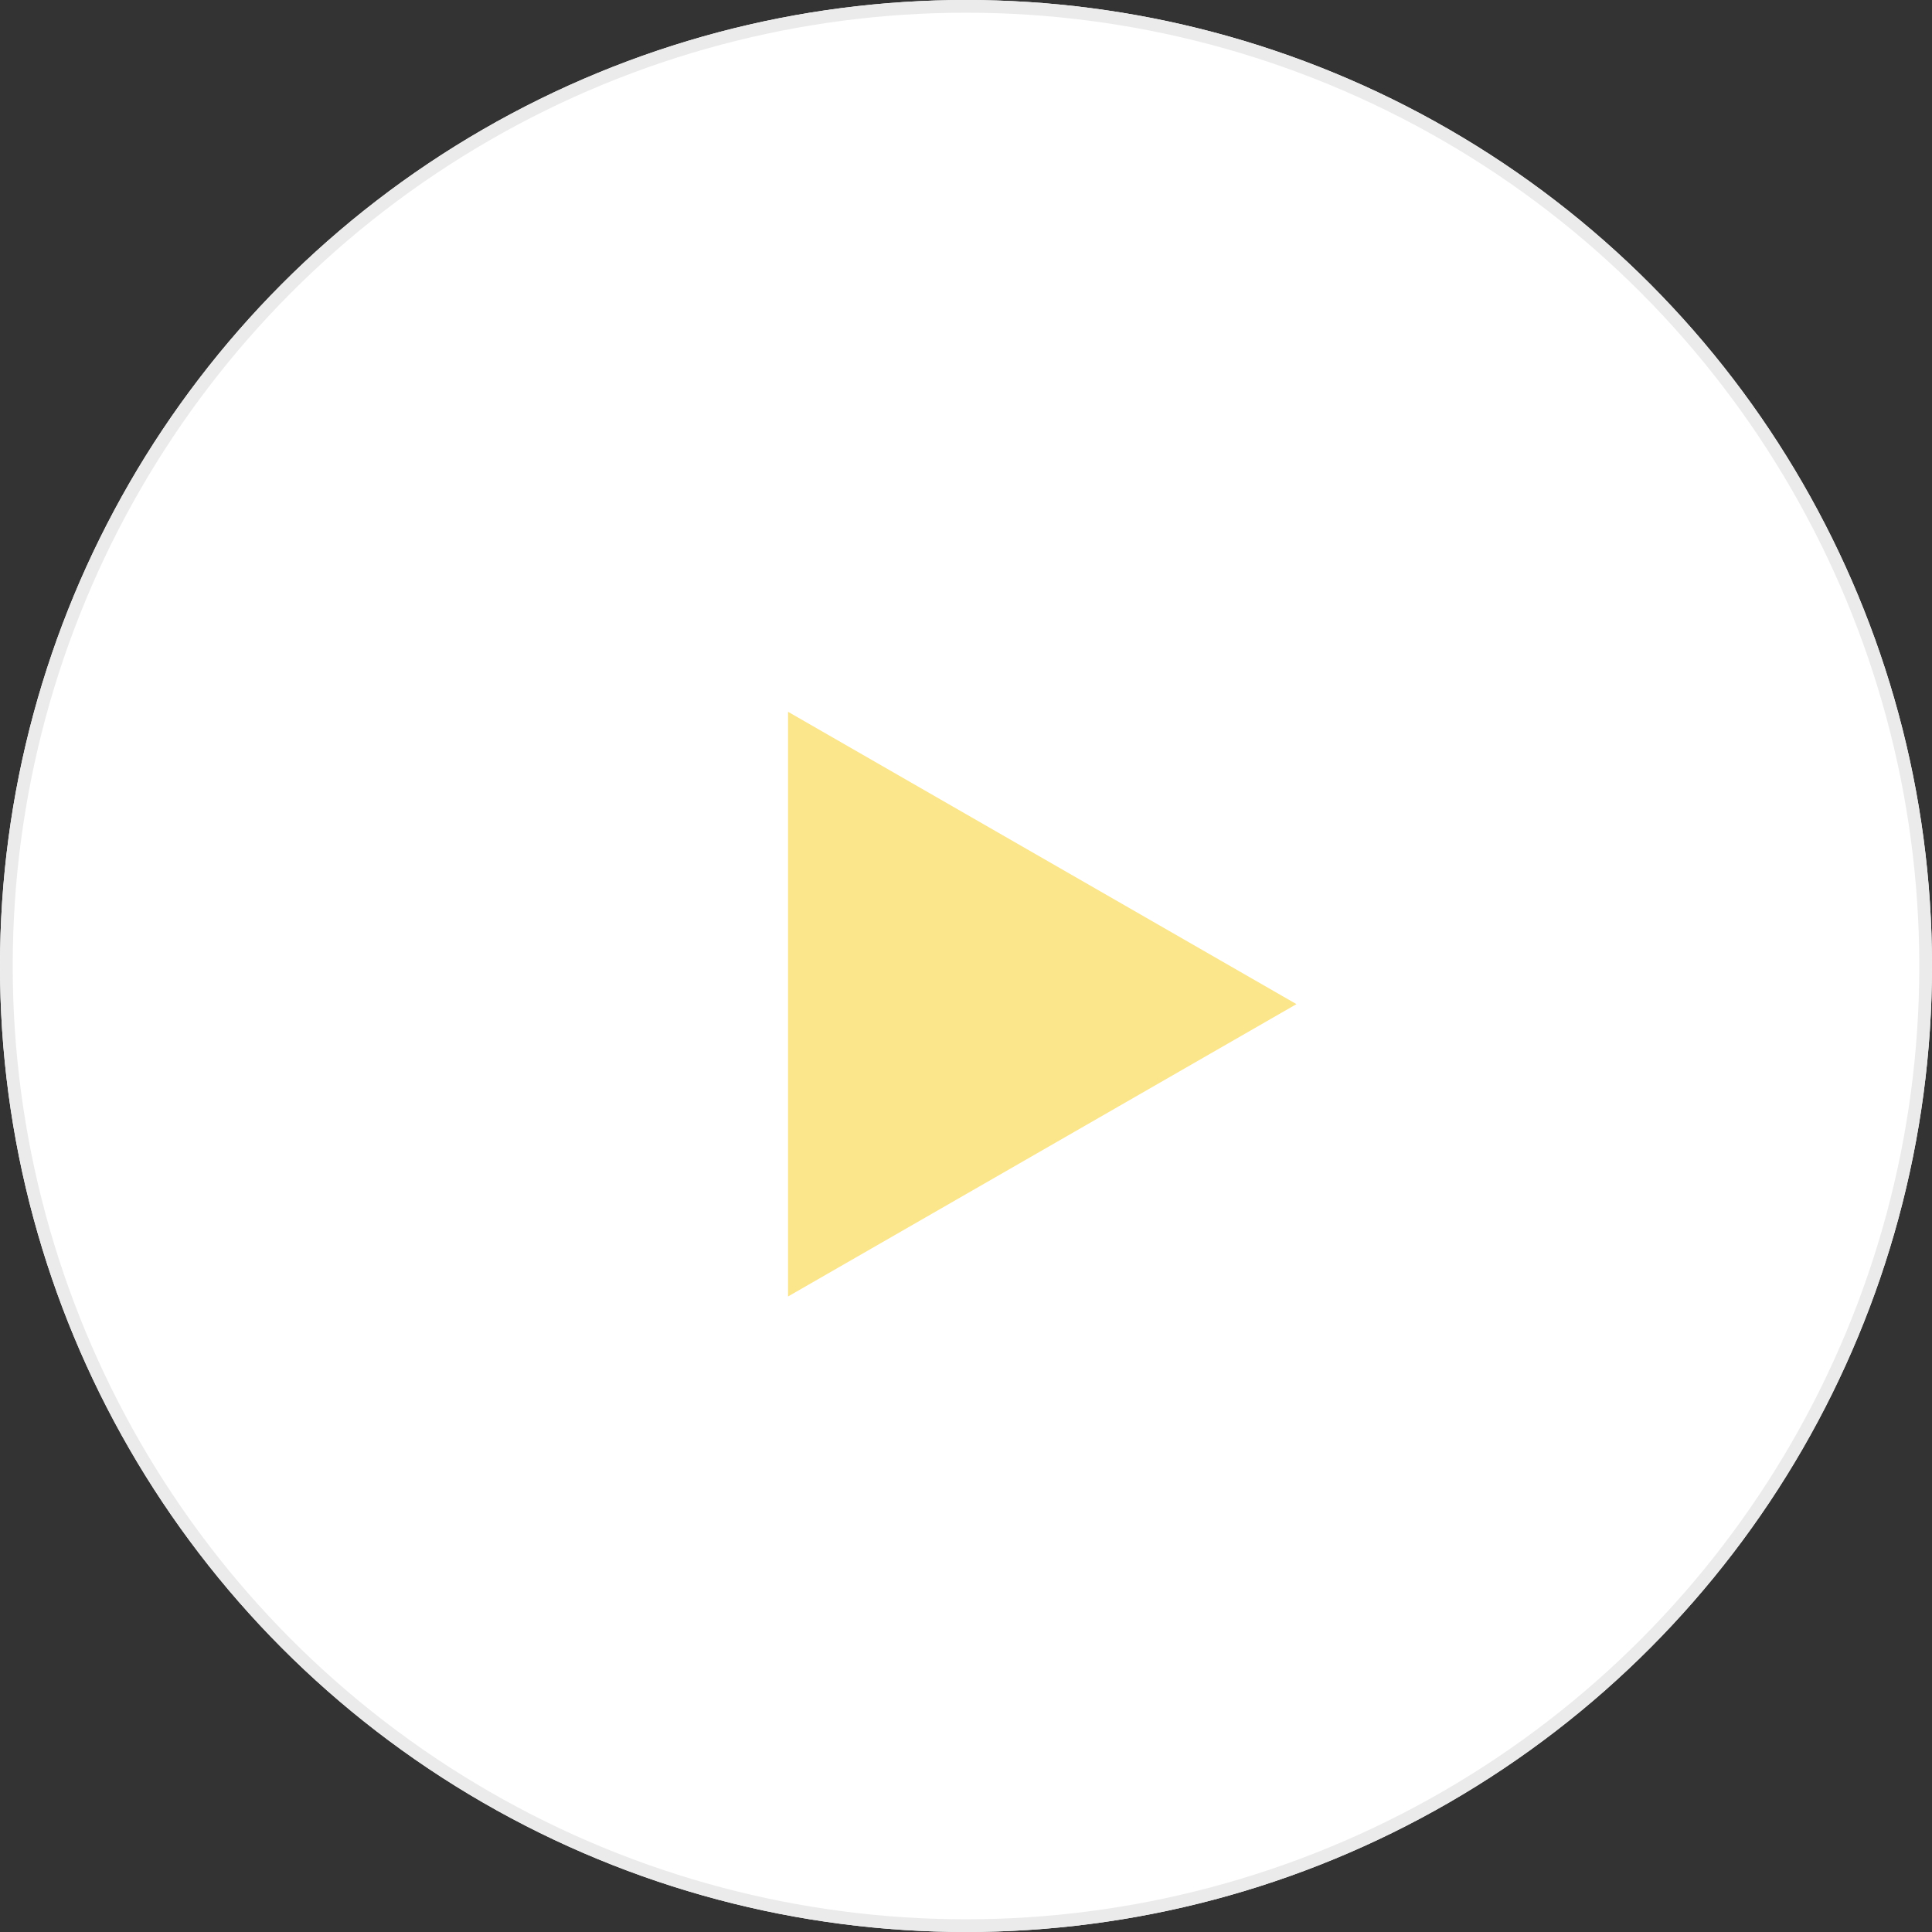
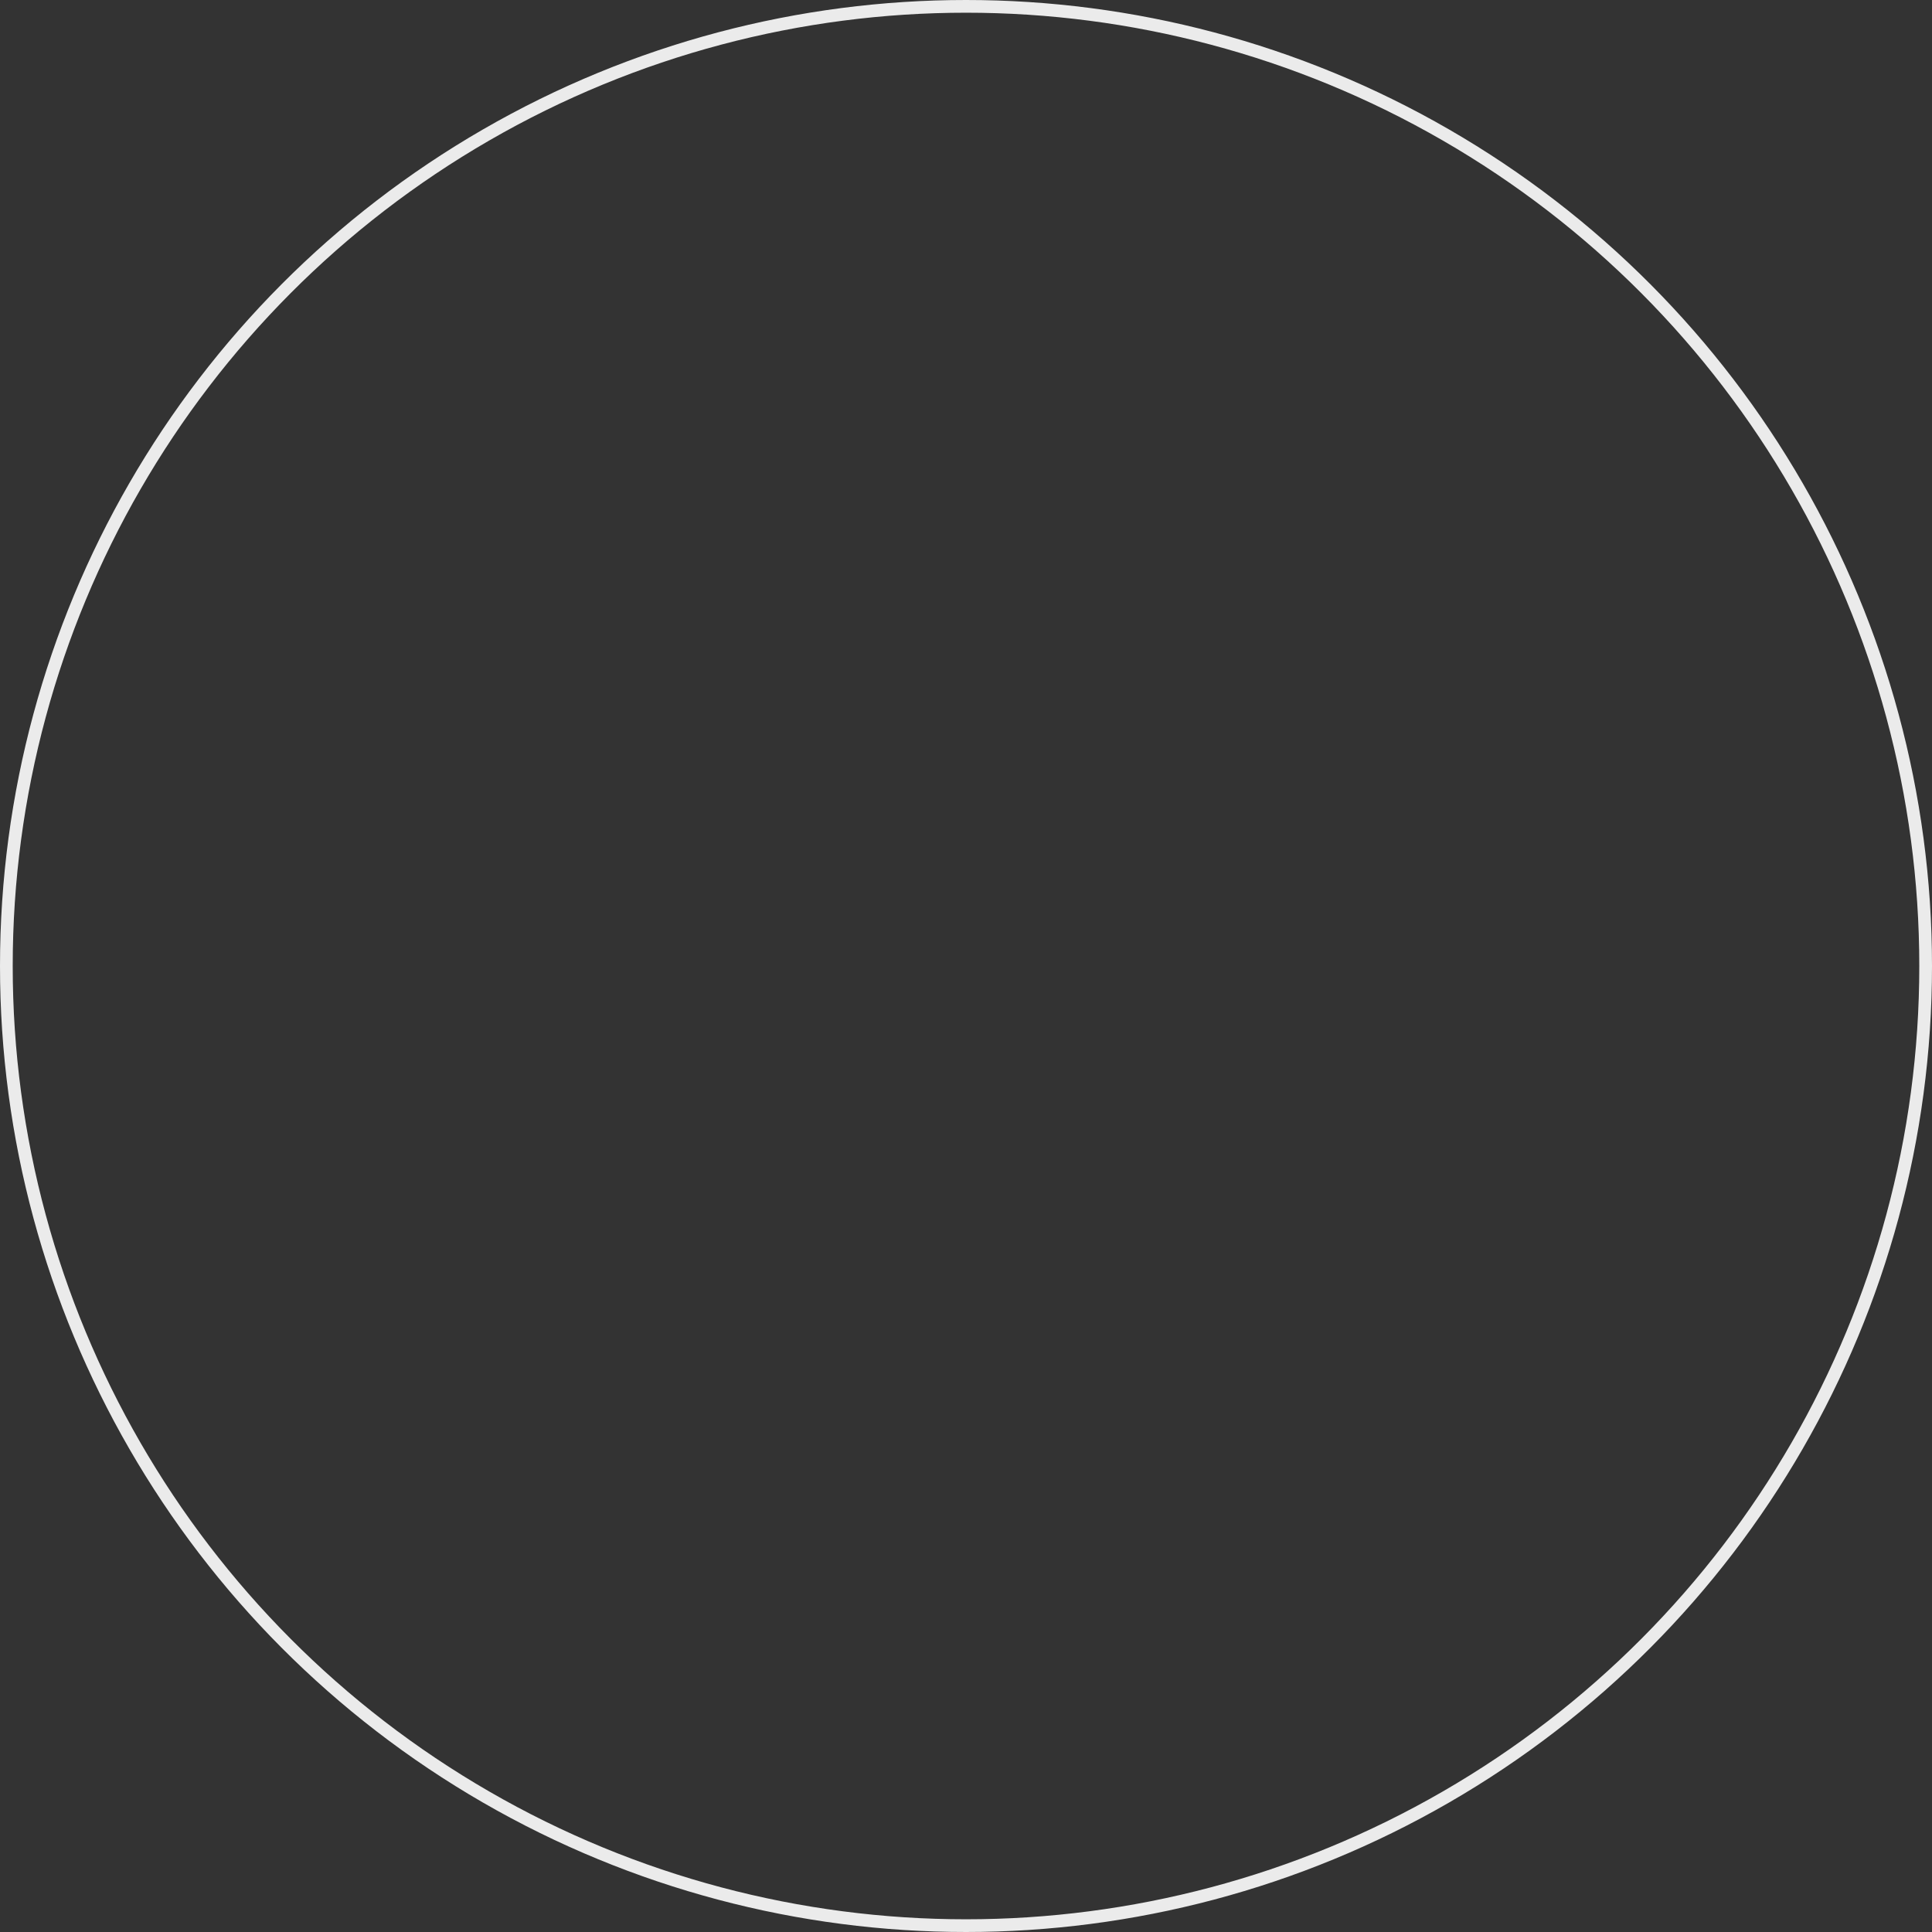
<svg xmlns="http://www.w3.org/2000/svg" width="76" height="76" viewBox="0 0 76 76">
  <rect x="0" y="0" width="76" height="76" fill="#333333" stroke="none" />
  <g id="Group_22" data-name="Group 22" transform="translate(-688.085 -415.085)">
    <g id="Ellipse_3" data-name="Ellipse 3" transform="translate(688.085 415.085)" fill="#fff" stroke="#ebebeb" stroke-width="0.5">
-       <circle cx="38" cy="38" r="38" stroke="none" />
      <circle cx="38" cy="38" r="37.75" fill="none" />
    </g>
-     <path id="Polygon_1" data-name="Polygon 1" d="M11.5,0,23,20H0Z" transform="translate(739.085 443.085) rotate(90)" fill="#fce68b" />
  </g>
</svg>